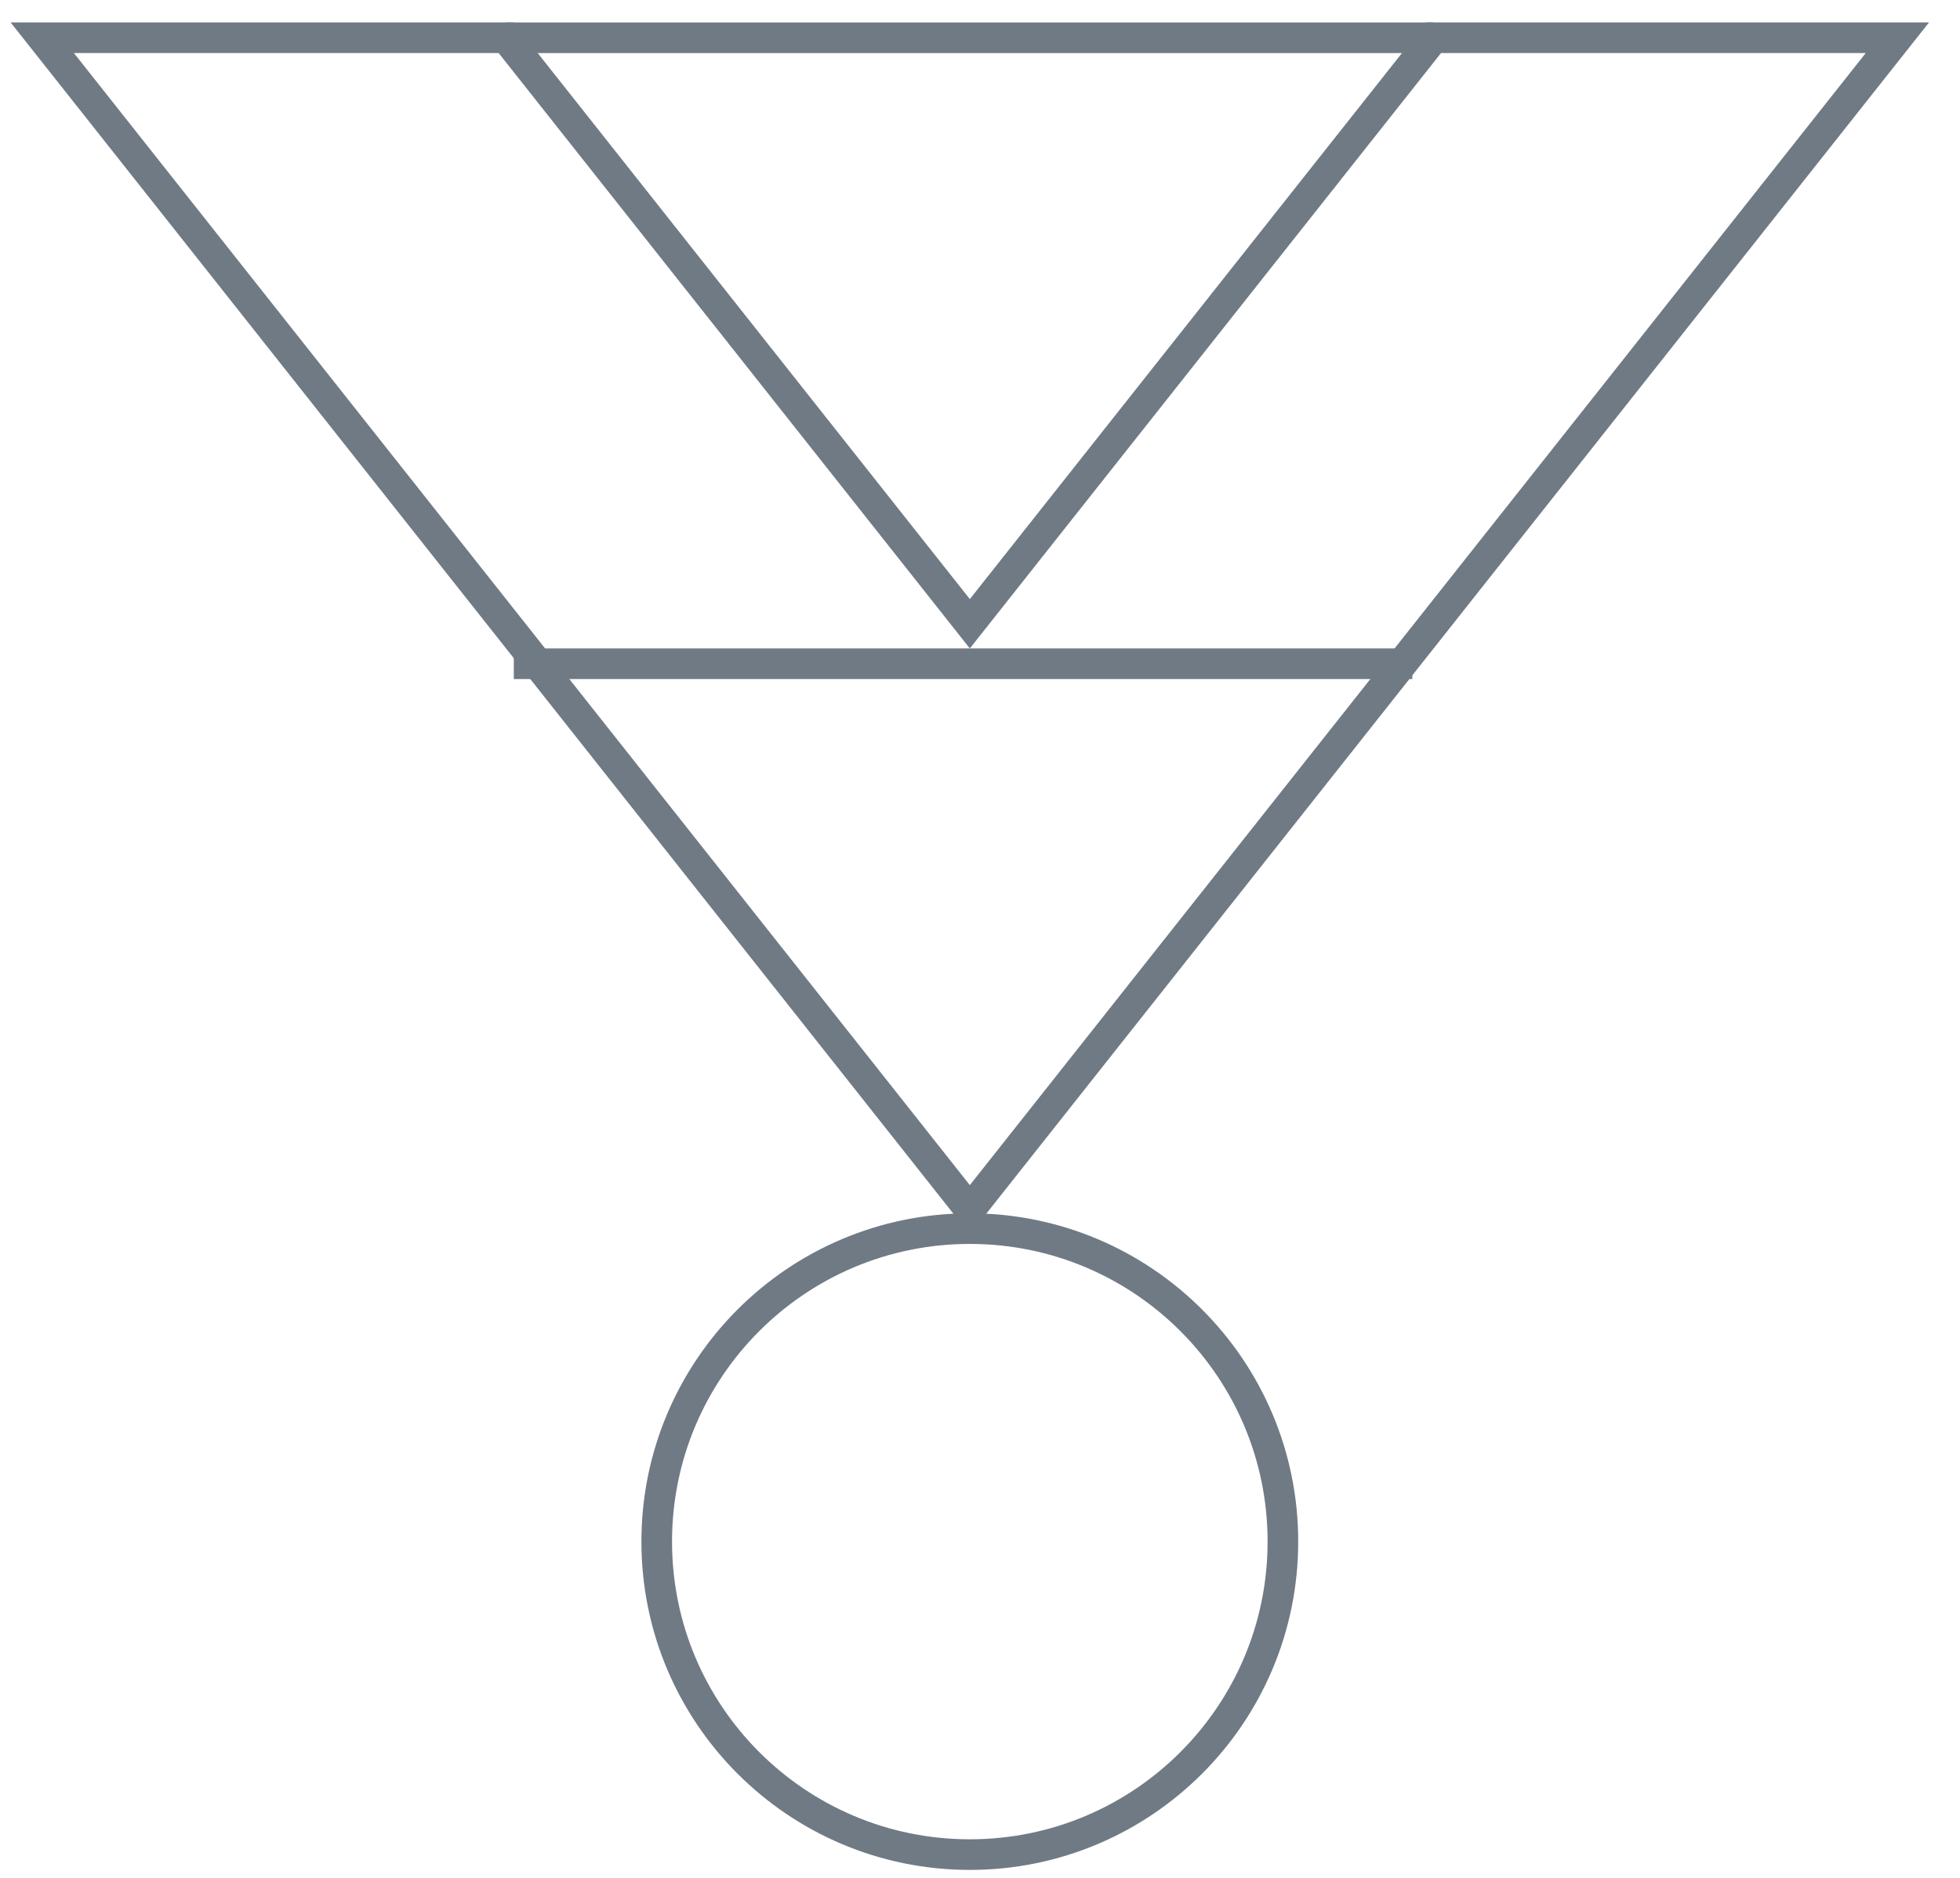
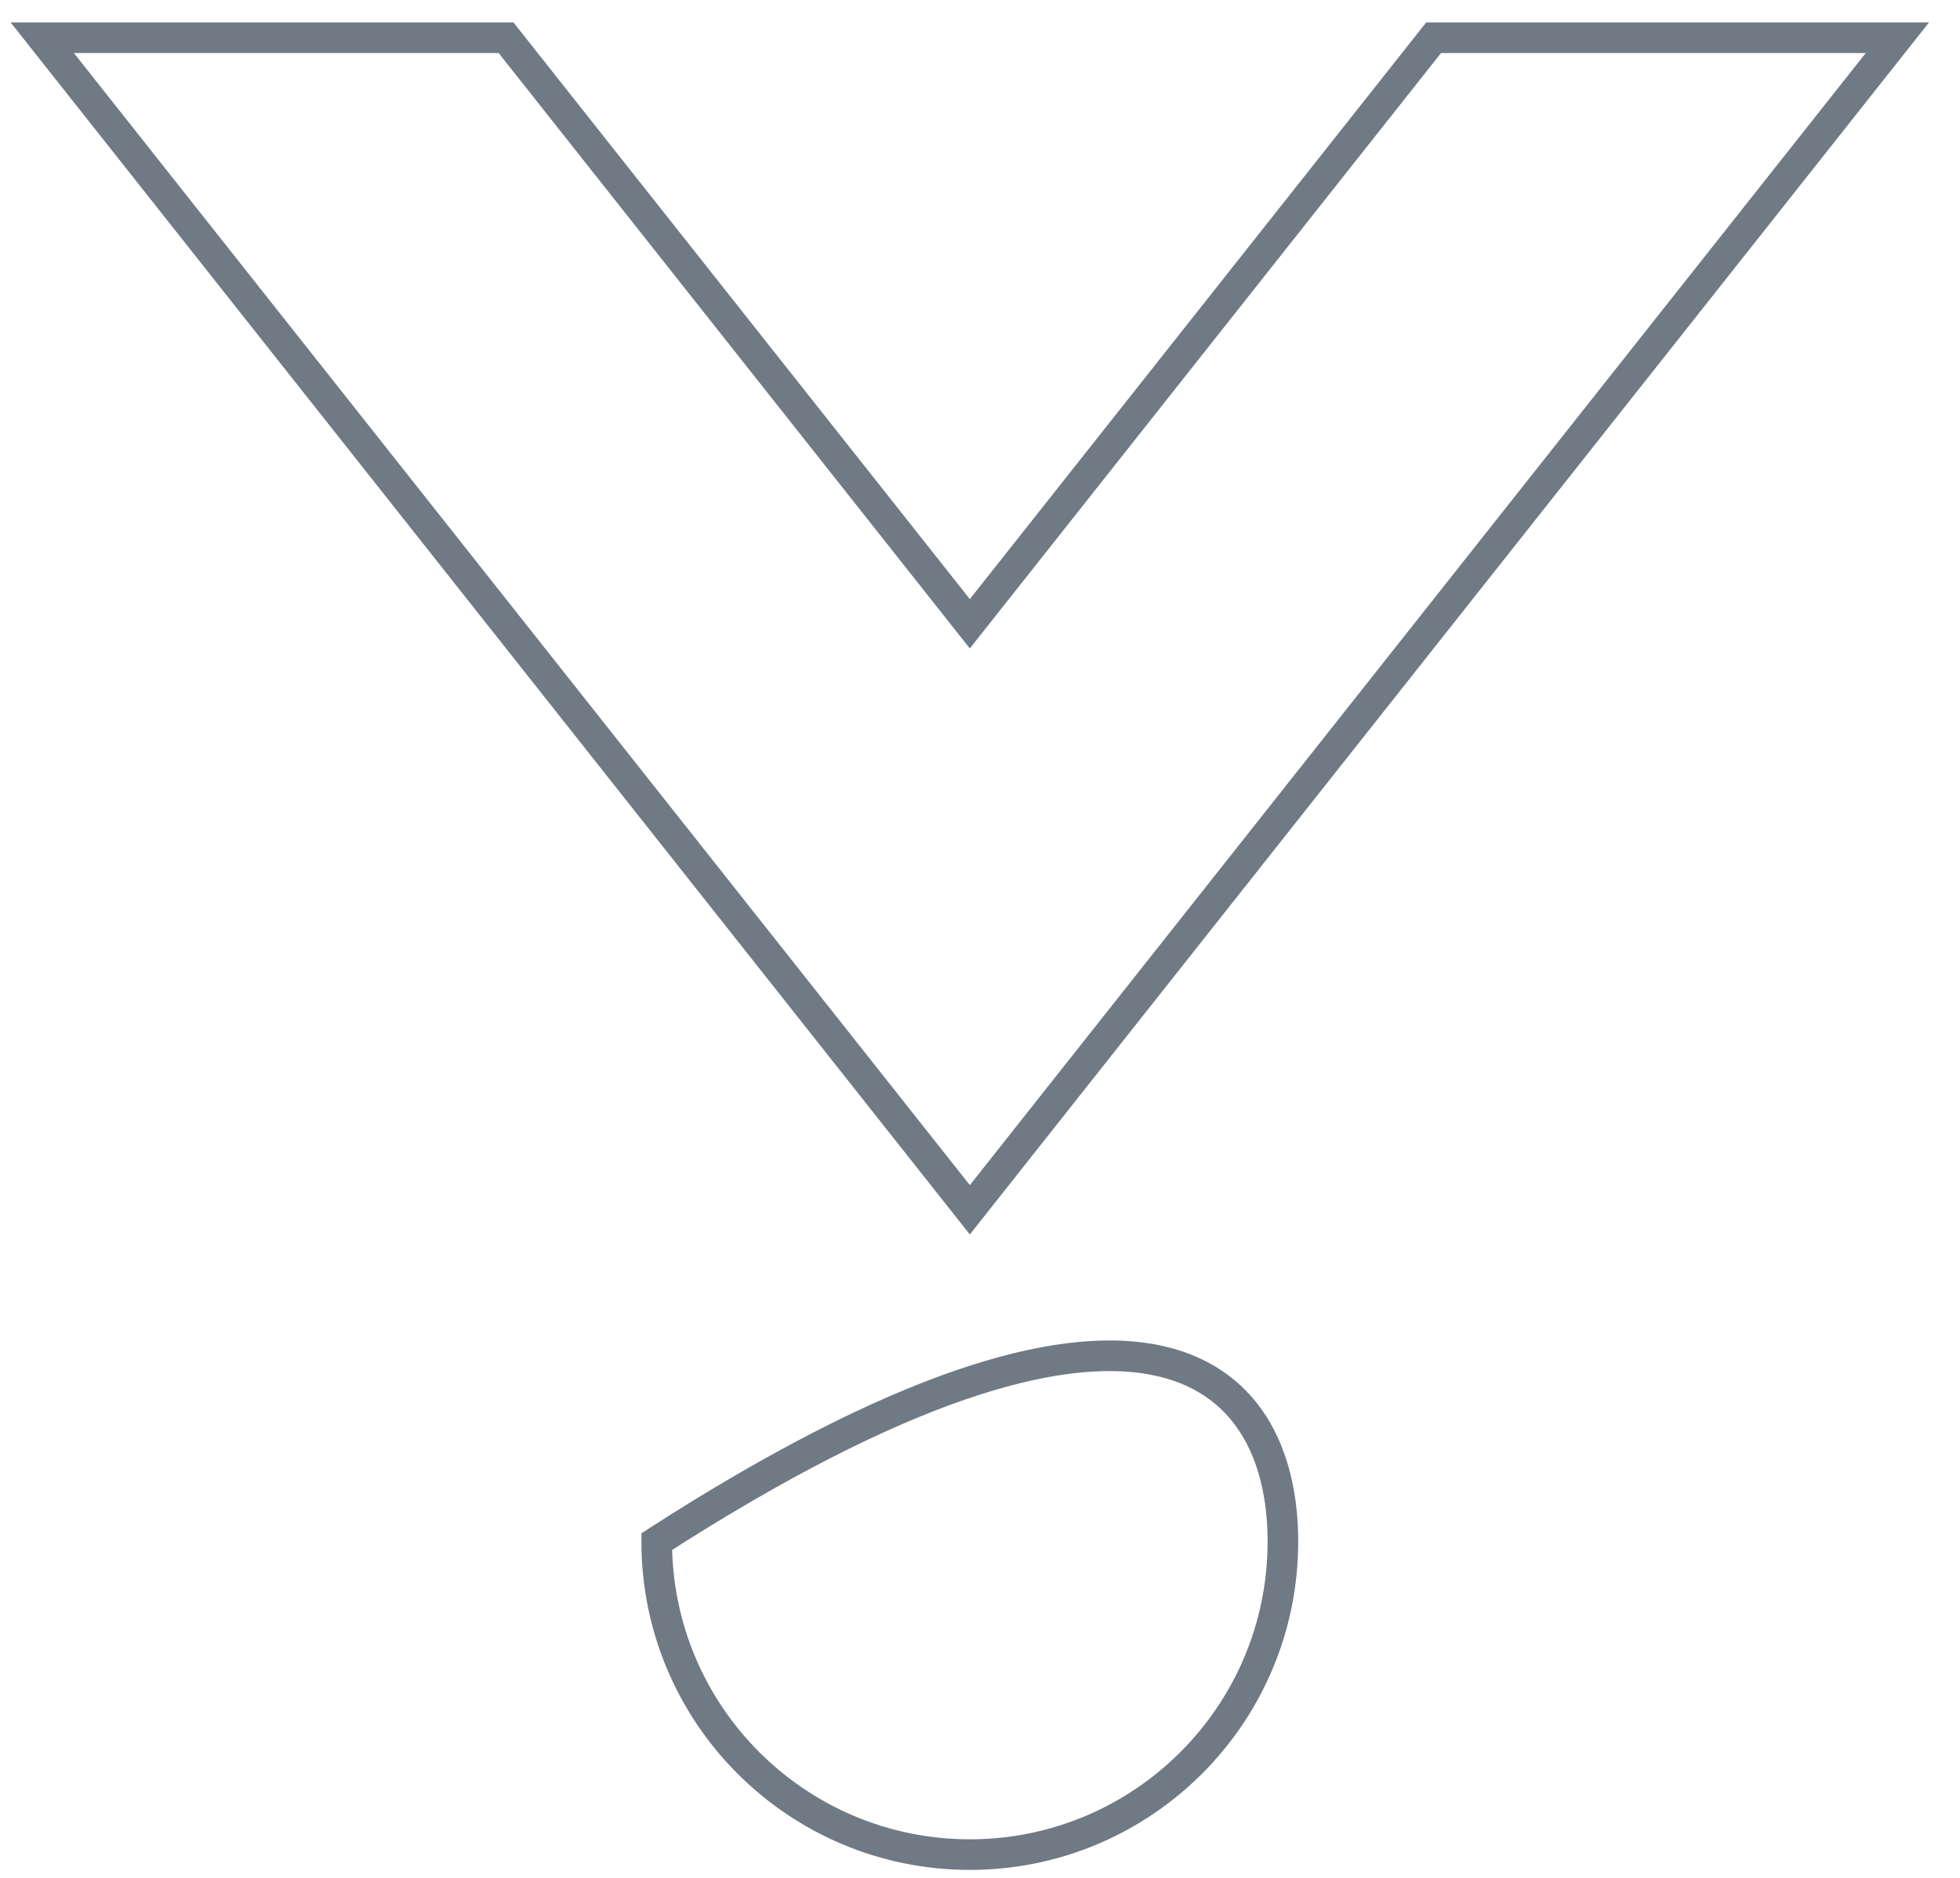
<svg xmlns="http://www.w3.org/2000/svg" width="48px" height="46px" viewBox="0 0 48 46" version="1.1">
  <title>2D3FF3DC-6901-47EB-AC55-B3BC8B45F1D4@1x</title>
  <g id="Living-Stone" stroke="none" stroke-width="1" fill="none" fill-rule="evenodd">
    <g id="Produit-" transform="translate(-223, -645)" stroke="#707A85" stroke-width="0.75">
      <g id="Group-9" transform="translate(224, 645)">
        <g id="Group-5" transform="translate(0, 0.355)">
          <polygon id="Stroke-1" points="34.109 0.569 22.751 14.925 11.393 0.569 0.035 0.569 22.751 29.28 45.467 0.569" />
-           <line x1="11.393" y1="0.57" x2="34.109" y2="0.57" id="Stroke-3" />
        </g>
-         <line x1="33.587" y1="16.259" x2="11.583" y2="16.259" id="Stroke-6" />
-         <path d="M30.418,37.763 C30.418,41.997 26.985,45.43 22.751,45.43 C18.516,45.43 15.083,41.997 15.083,37.763 C15.083,33.528 18.516,30.096 22.751,30.096 C26.985,30.096 30.418,33.528 30.418,37.763 Z" id="Stroke-7" />
+         <path d="M30.418,37.763 C30.418,41.997 26.985,45.43 22.751,45.43 C18.516,45.43 15.083,41.997 15.083,37.763 C26.985,30.096 30.418,33.528 30.418,37.763 Z" id="Stroke-7" />
      </g>
    </g>
  </g>
</svg>